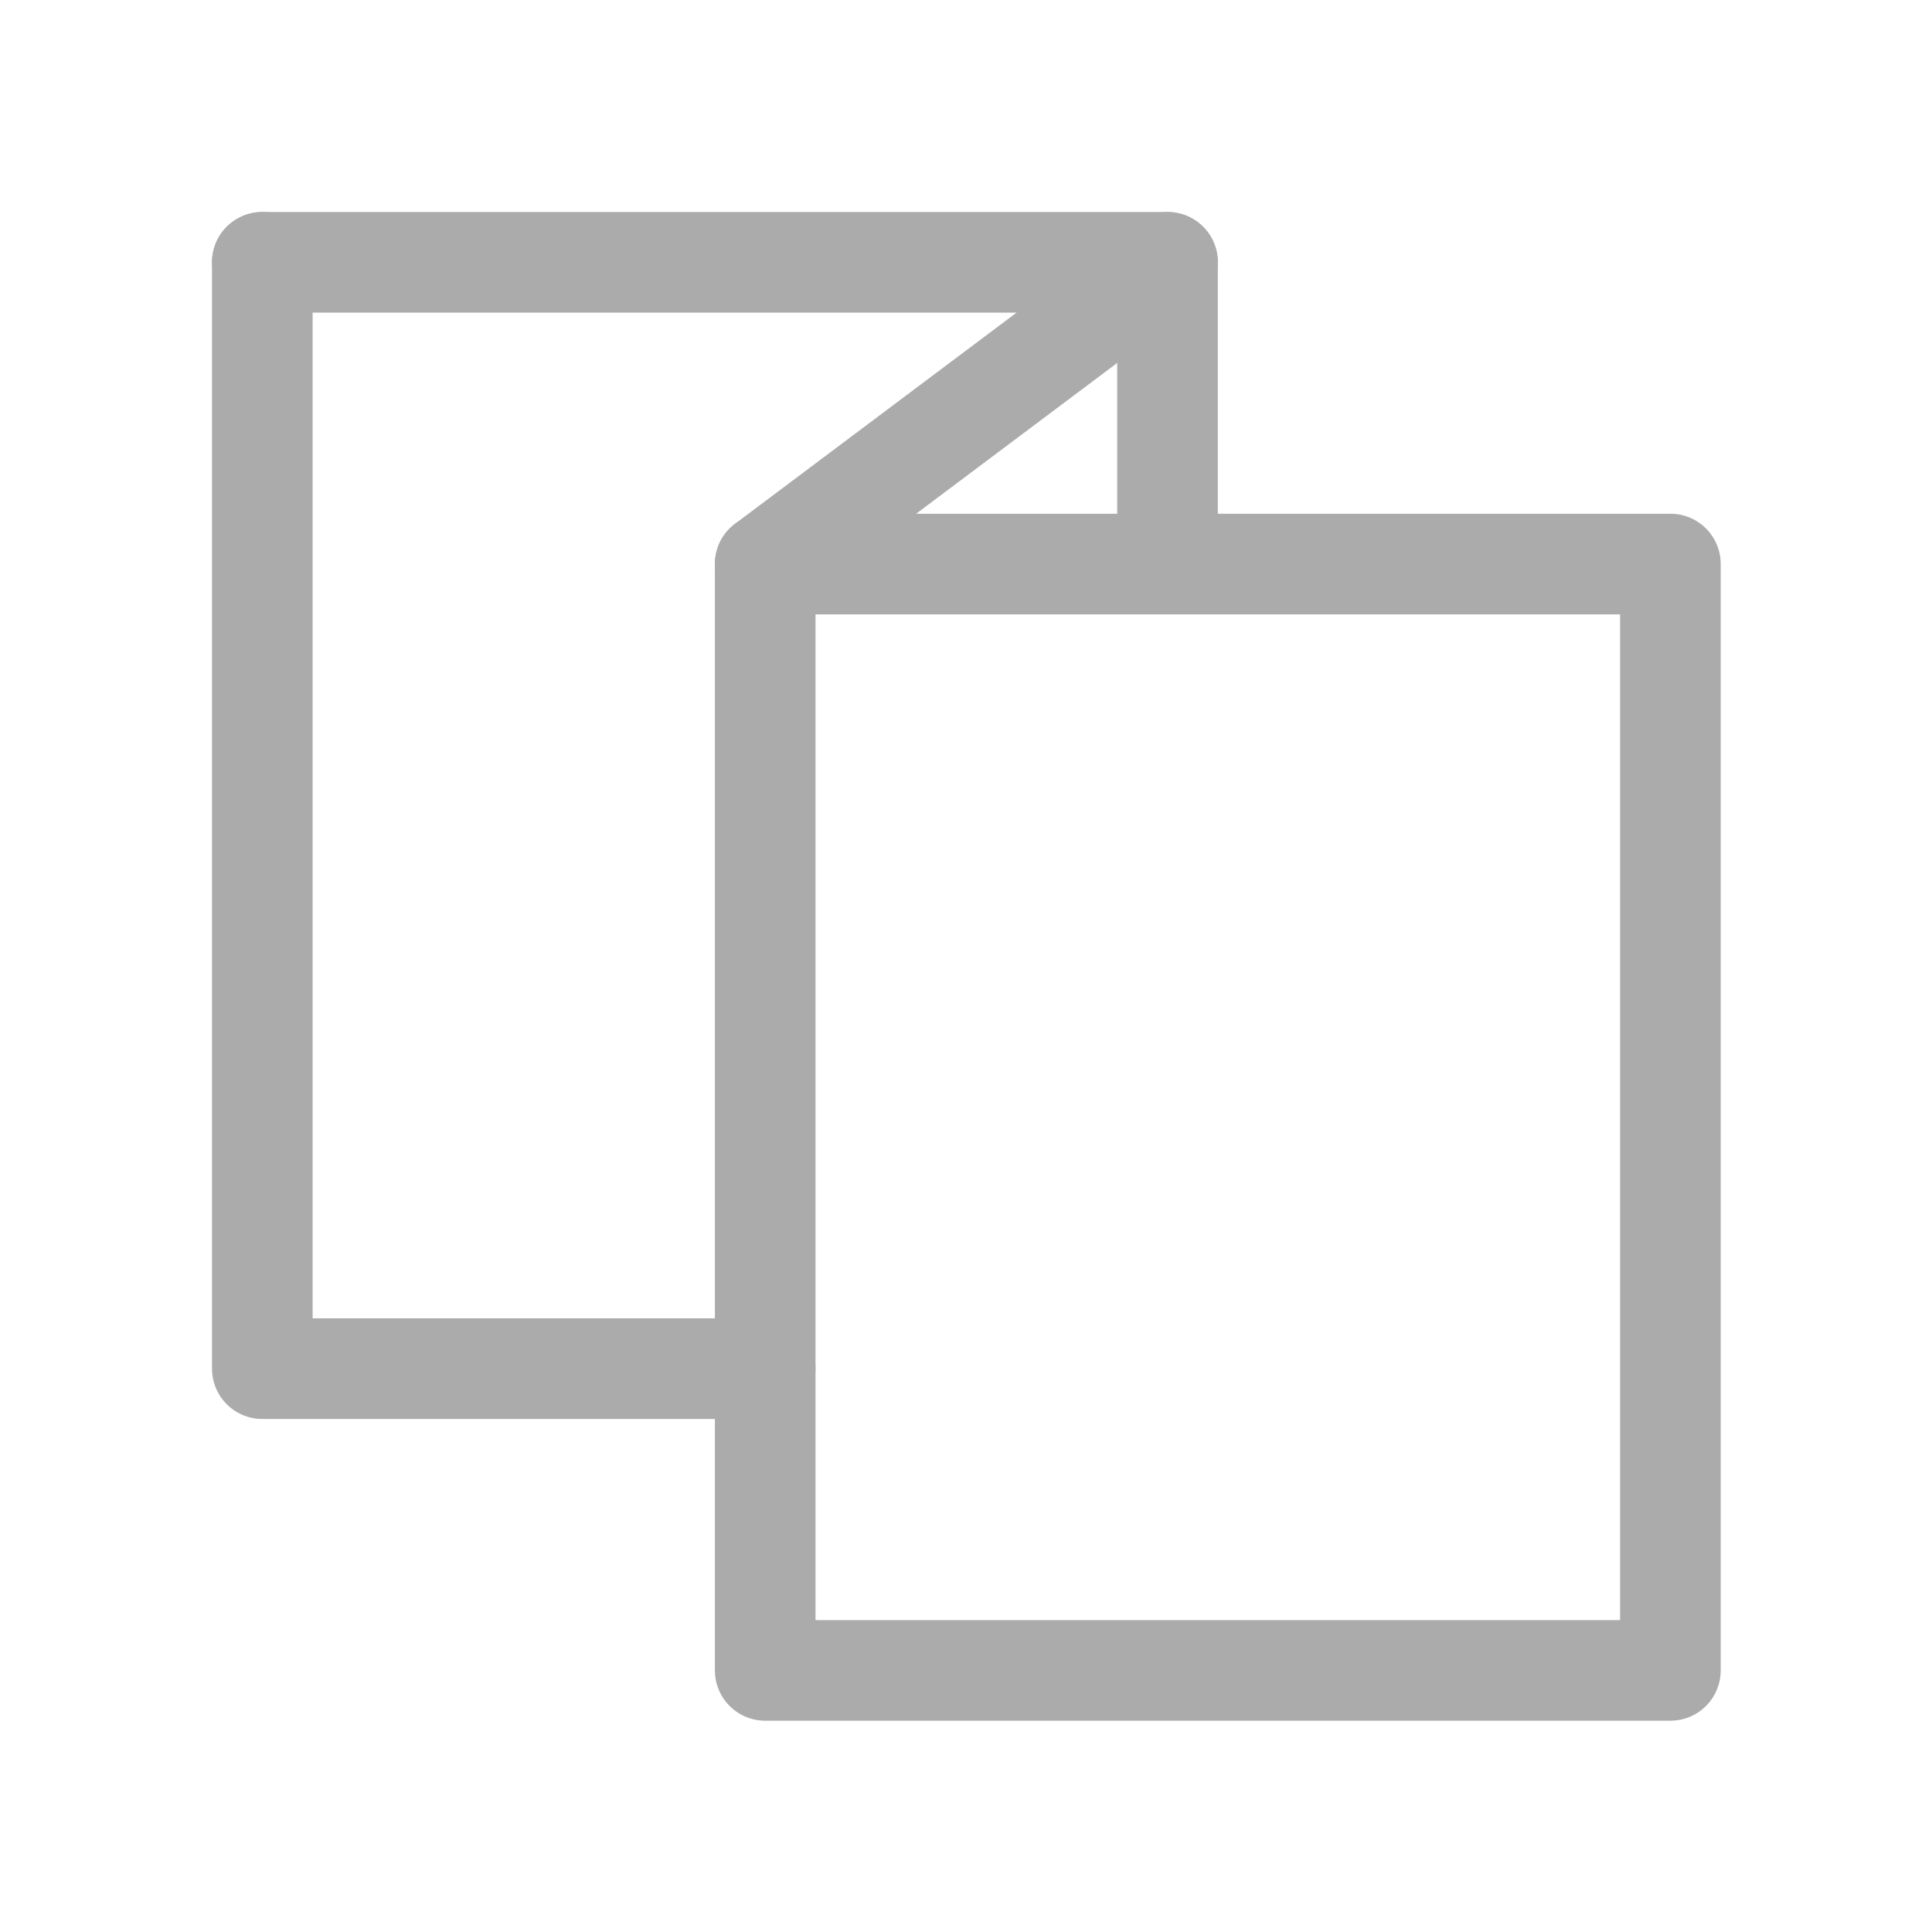
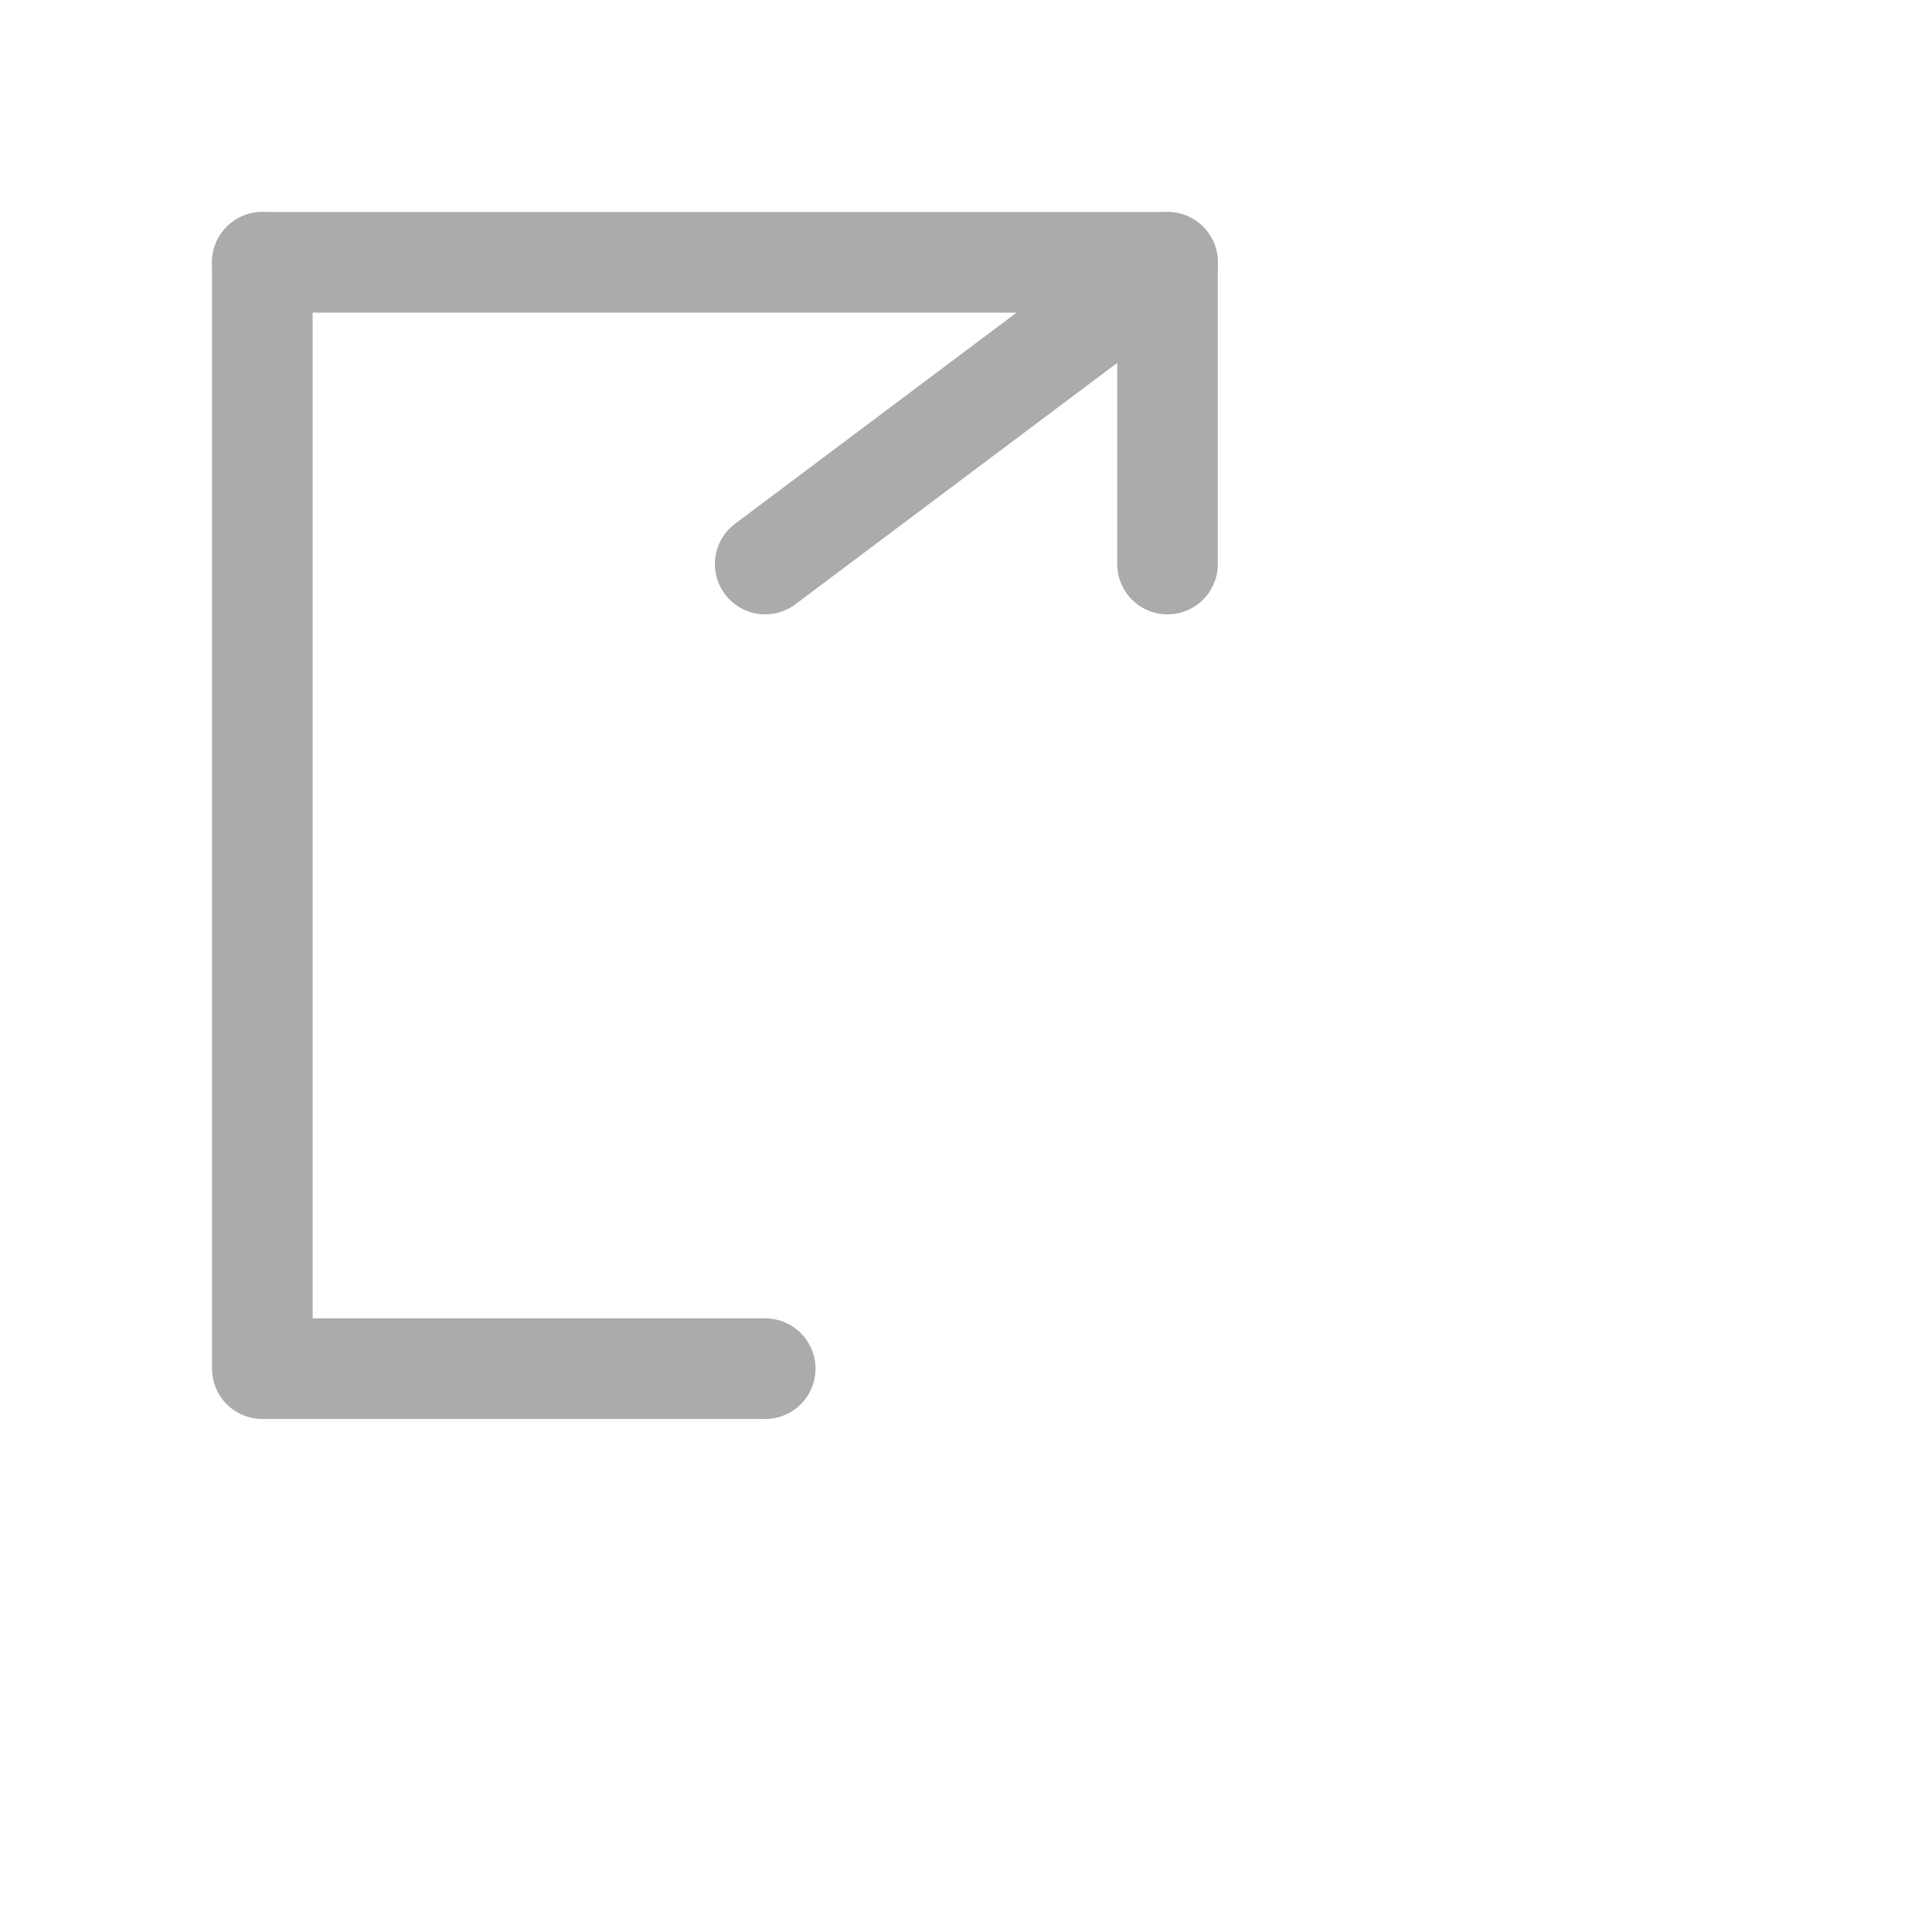
<svg xmlns="http://www.w3.org/2000/svg" width="800px" height="800px" viewBox="-25.6 -25.6 307.20 307.20" version="1.1" id="svg8" fill="#ABABAB">
  <g id="SVGRepo_bgCarrier" stroke-width="0" />
  <g id="SVGRepo_tracerCarrier" stroke-linecap="round" stroke-linejoin="round" />
  <g id="SVGRepo_iconCarrier">
    <title id="title851">Gala icon set</title>
    <defs id="defs2" />
    <g id="layer1">
      <path style="fill:none;stroke:#ABABAB;stroke-width:16;stroke-linecap:round;stroke-linejoin:round;stroke-miterlimit:4;stroke-dasharray:none;stroke-opacity:1" d="M 16.11,16.11 H 160.042 L 96.072,64.087" id="path903" />
      <path style="fill:none;stroke:#ABABAB;stroke-width:16;stroke-linecap:round;stroke-linejoin:round;stroke-miterlimit:4;stroke-dasharray:none;stroke-opacity:1" d="m 16.11,16.11 -2e-6,175.916 h 79.962" id="path905" />
-       <path style="fill:none;stroke:#ABABAB;stroke-width:16;stroke-linecap:round;stroke-linejoin:round;stroke-miterlimit:4;stroke-dasharray:none;stroke-opacity:1" d="M 96.072,64.087 H 240.004 V 240.004 H 96.072 l 3e-6,-175.916" id="path907" />
      <path style="fill:none;stroke:#ABABAB;stroke-width:16;stroke-linecap:round;stroke-linejoin:round;stroke-miterlimit:4;stroke-dasharray:none;stroke-opacity:1" d="M 160.042,16.11 V 64.087" id="path909" />
    </g>
  </g>
</svg>